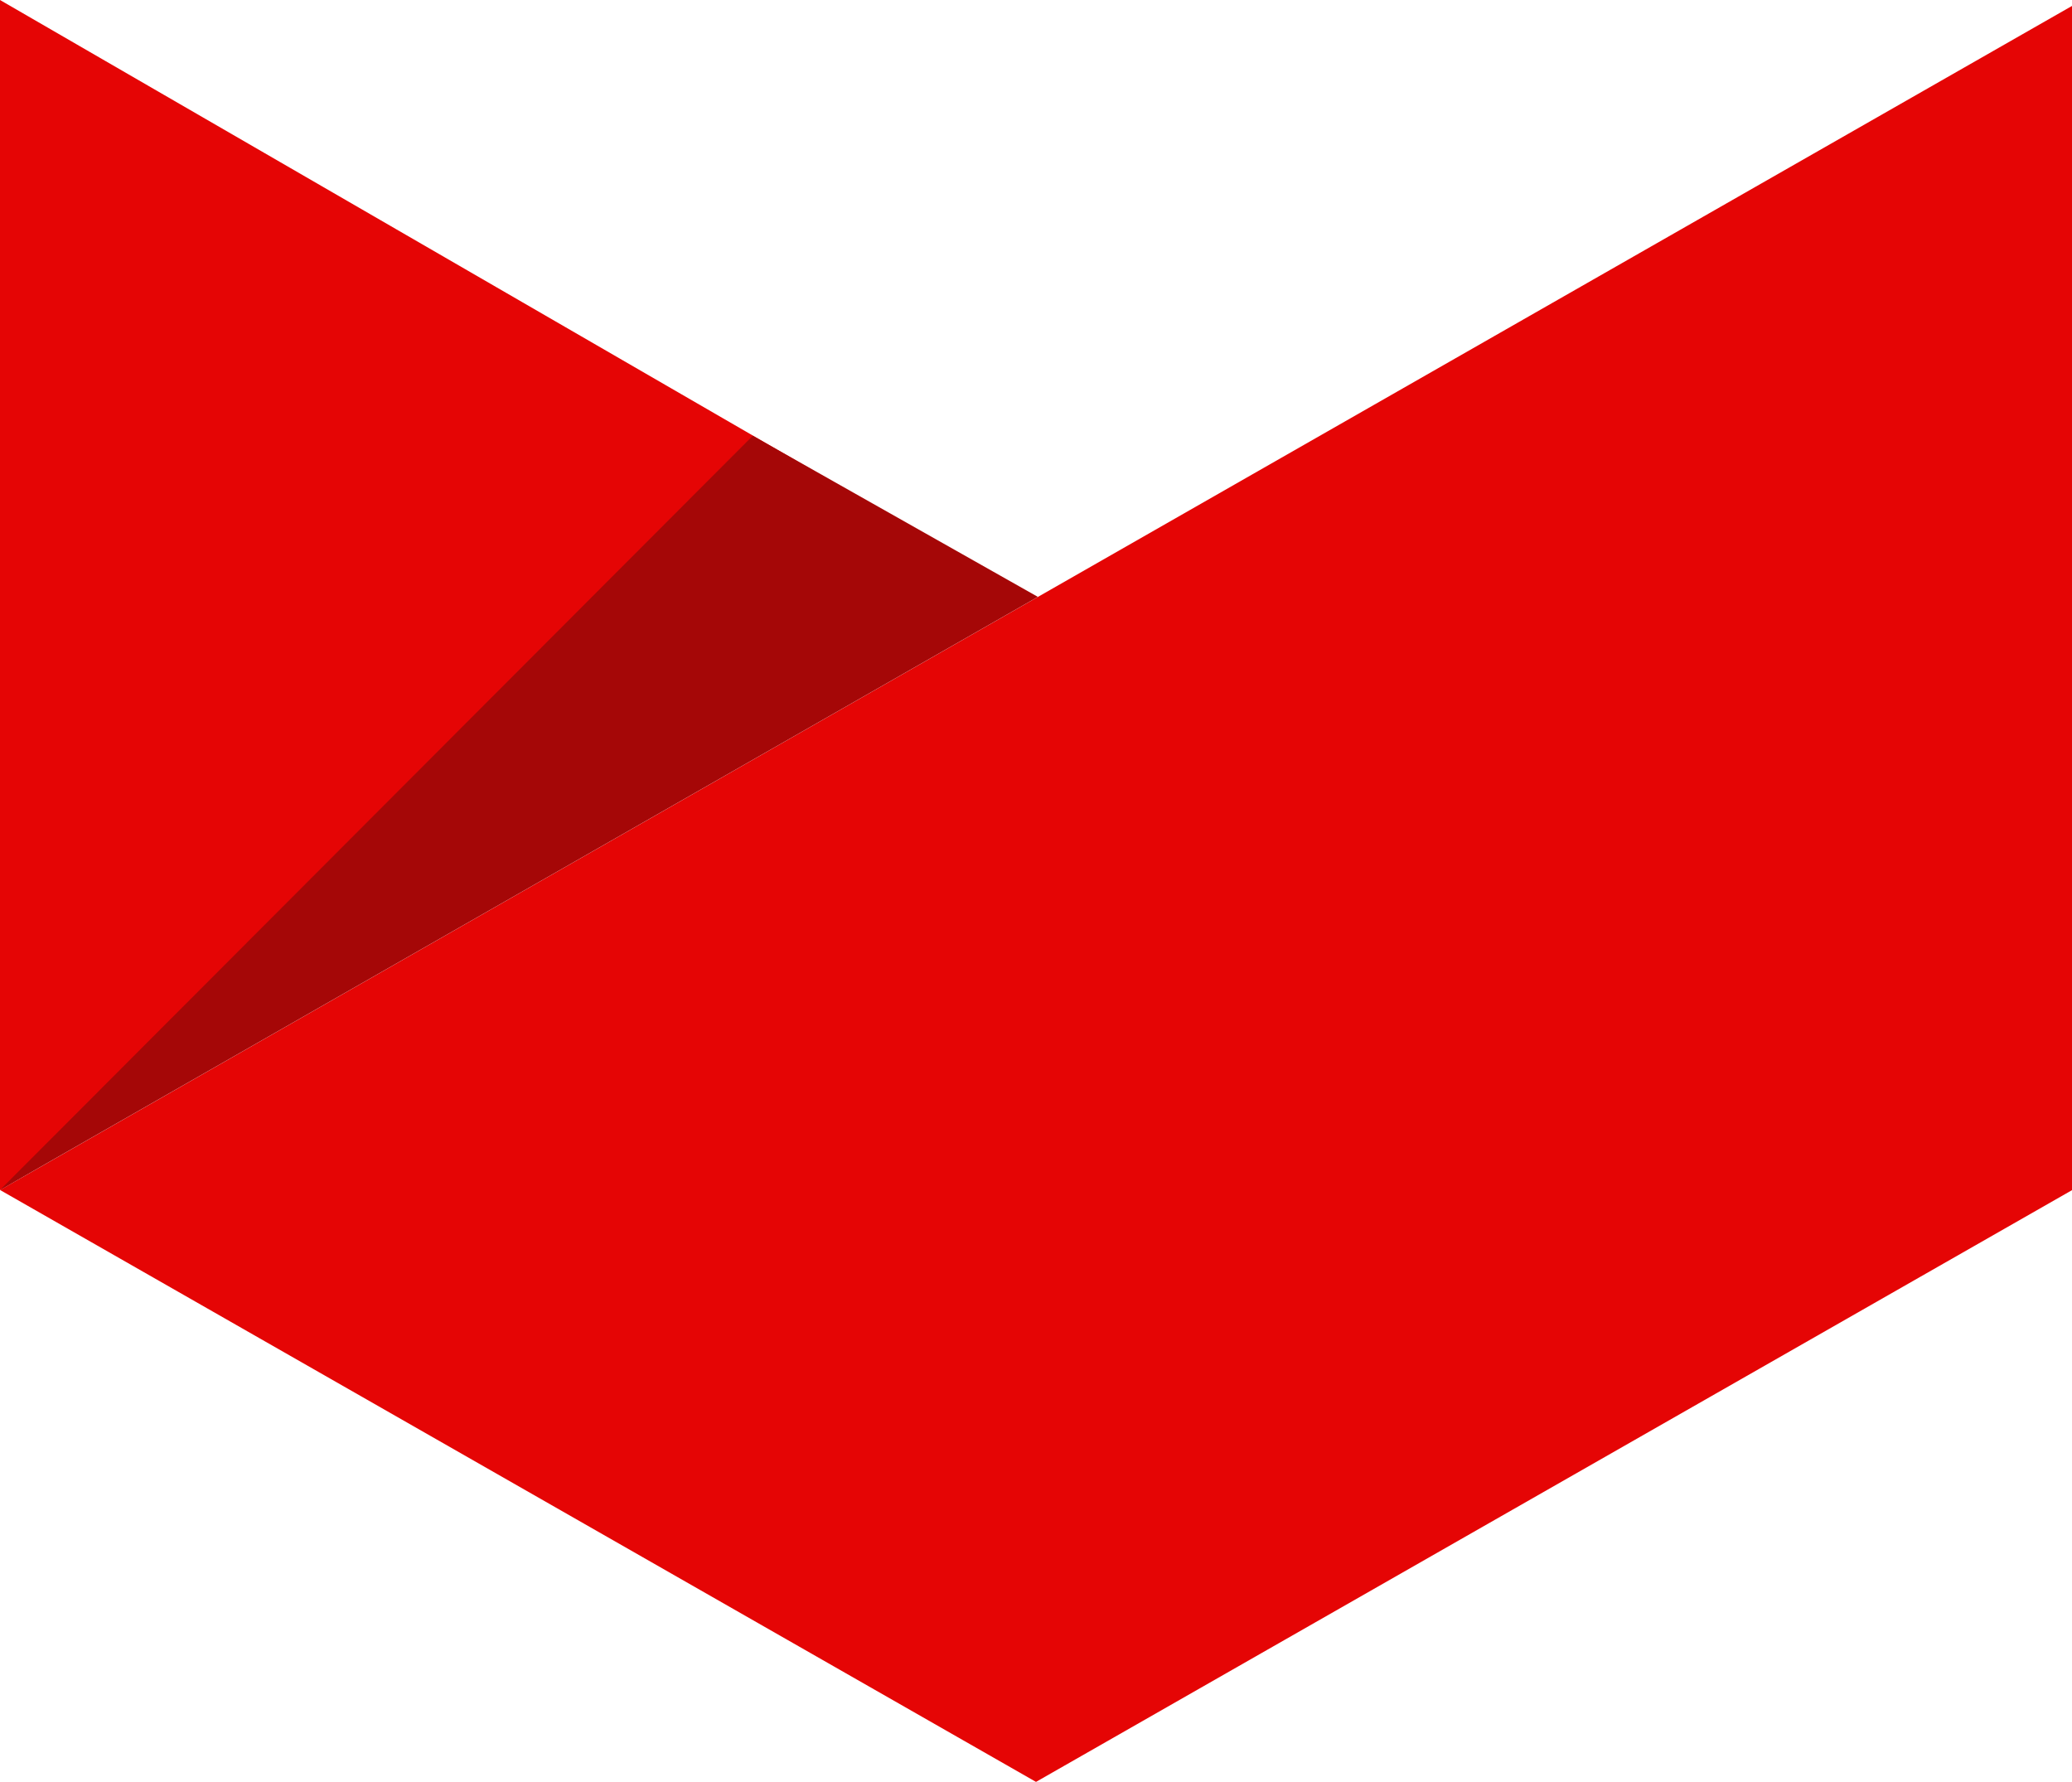
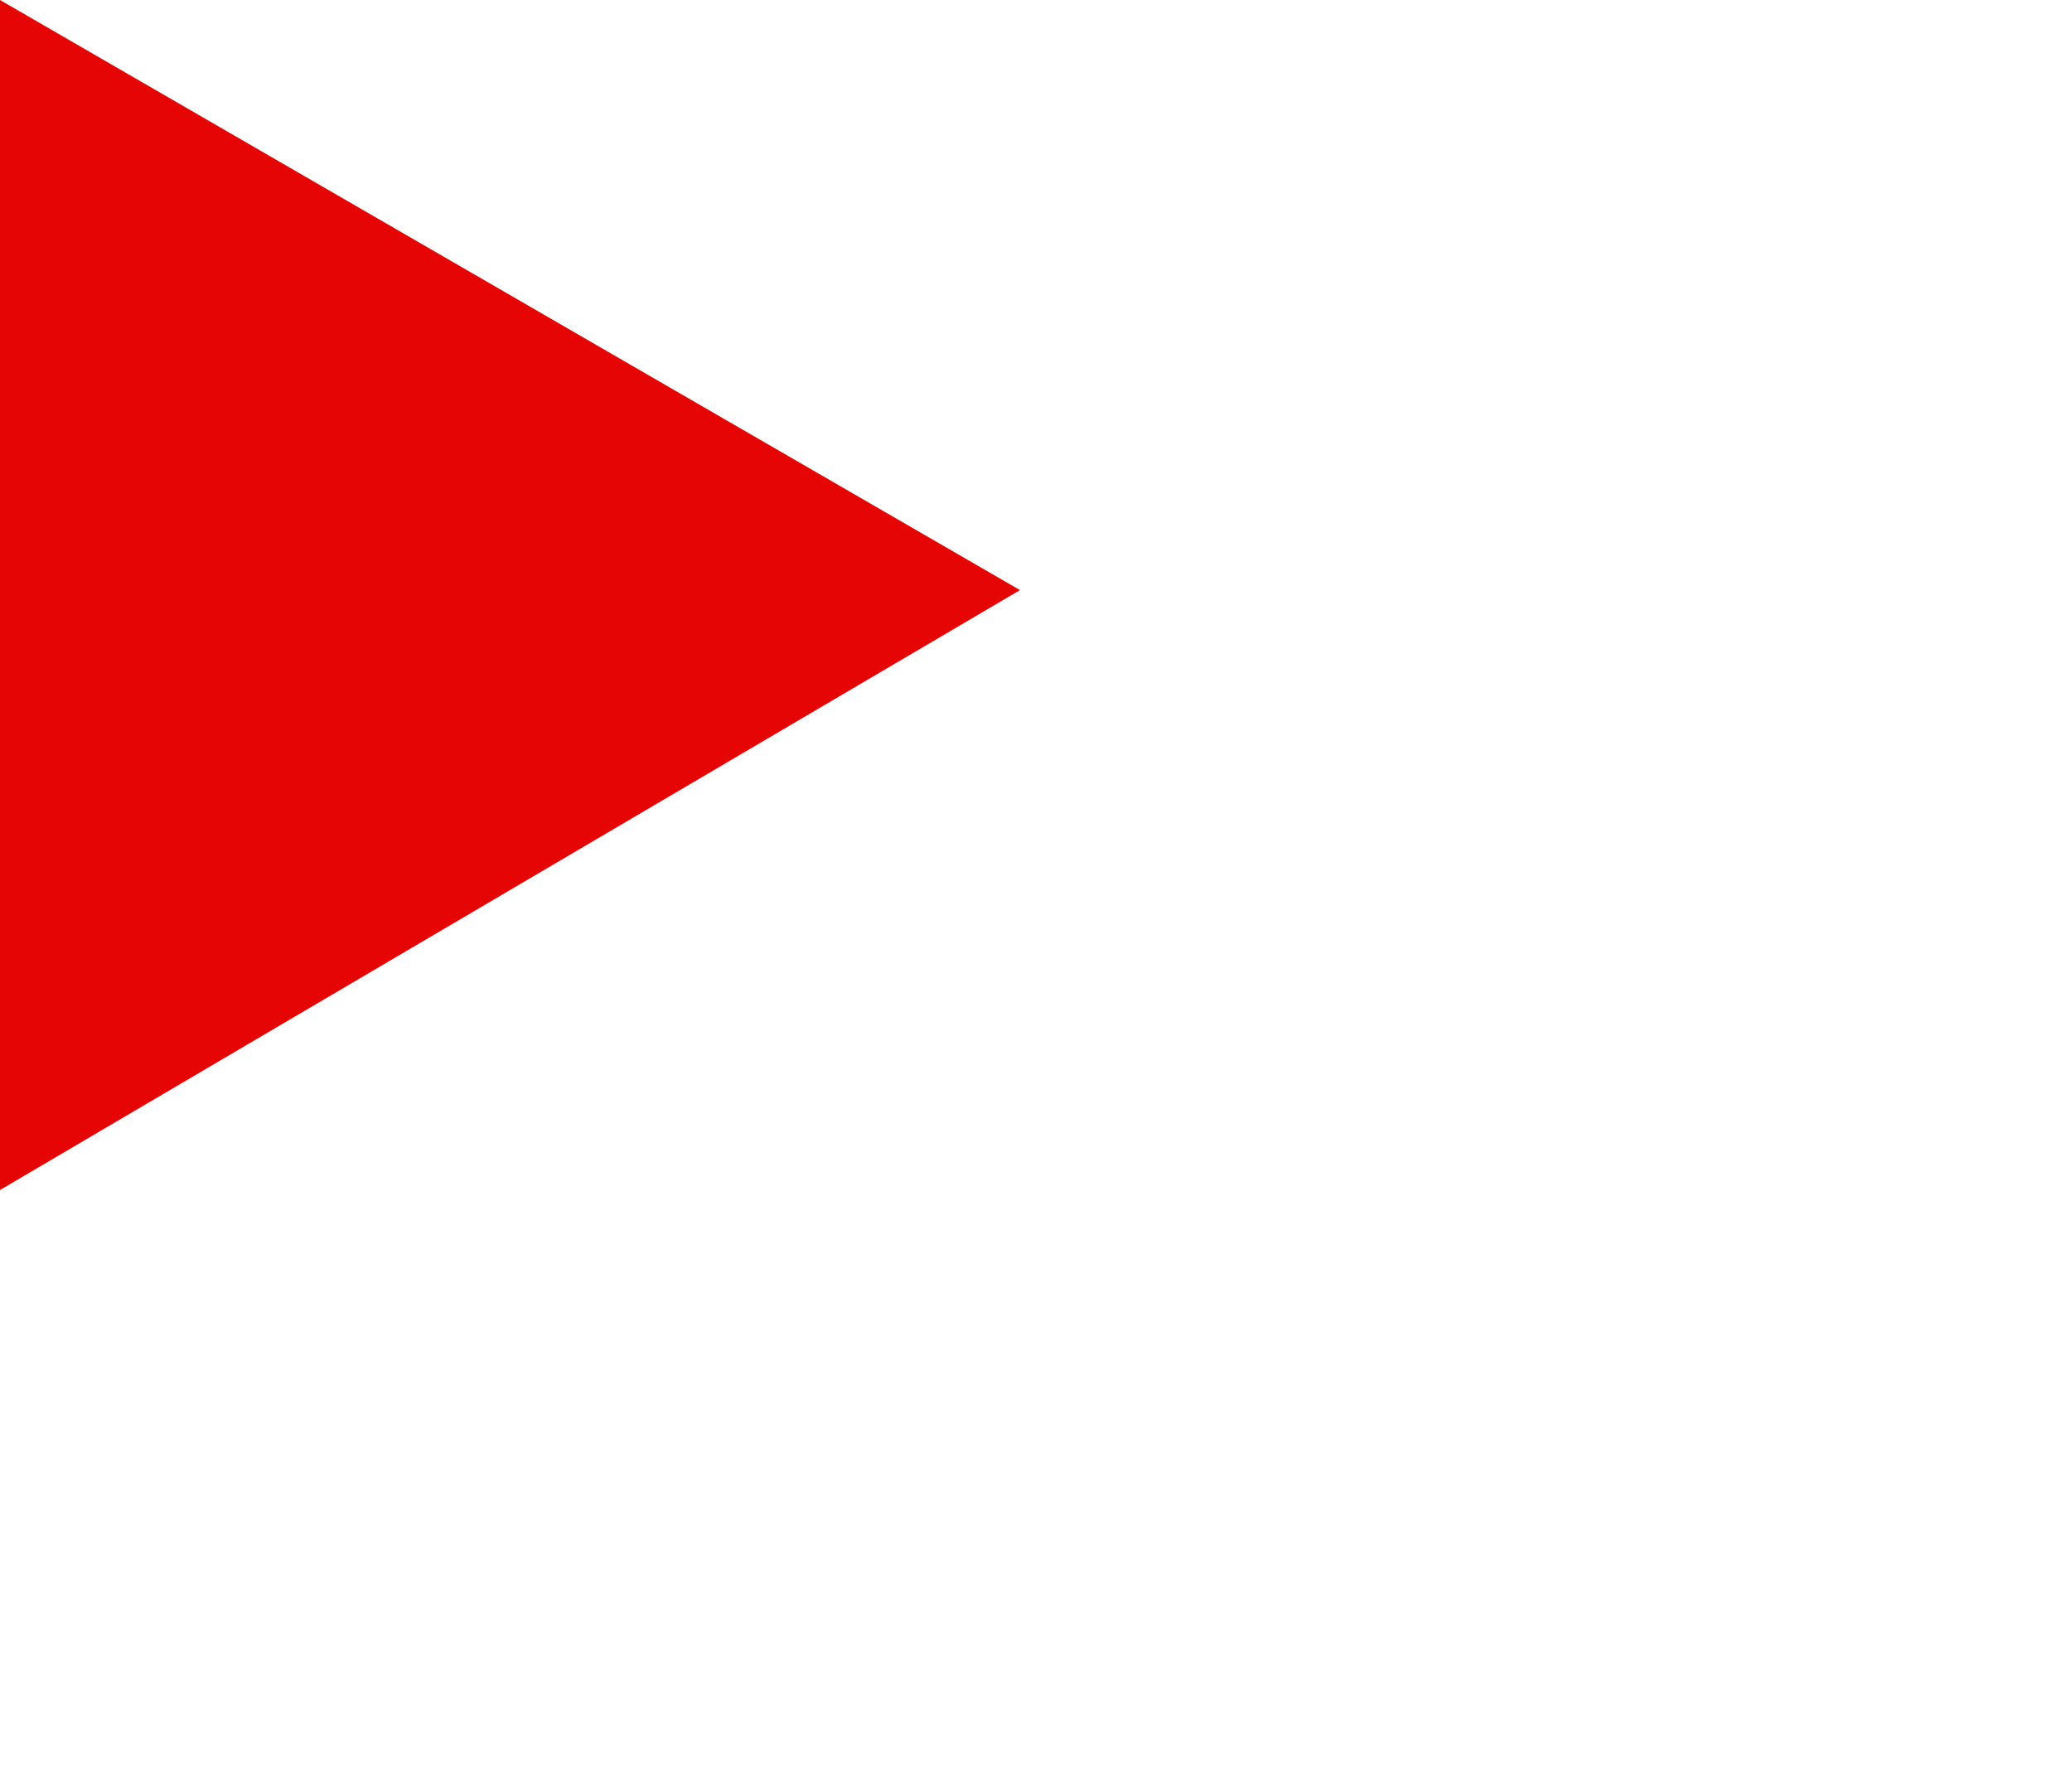
<svg xmlns="http://www.w3.org/2000/svg" width="27.926" height="24.015" viewBox="0 0 27.926 24.015">
  <g id="Gruppe_154" data-name="Gruppe 154" transform="translate(67.747 -116.034) rotate(90)">
-     <path id="Pfad_732" data-name="Pfad 732" d="M35.585,0h15.96L59.52,13.963,51.543,27.925Z" transform="translate(80.529 39.821)" fill="#e50505" />
    <path id="Pfad_733" data-name="Pfad 733" d="M43.453,14.991l8.085,13.747H35.5Z" transform="translate(80.534 39.009)" fill="#e50505" />
-     <path id="Pfad_734" data-name="Pfad 734" d="M43.881,14.737l7.993,13.987L41.71,18.579Z" transform="translate(80.197 39.022)" fill="#a50707" />
  </g>
</svg>